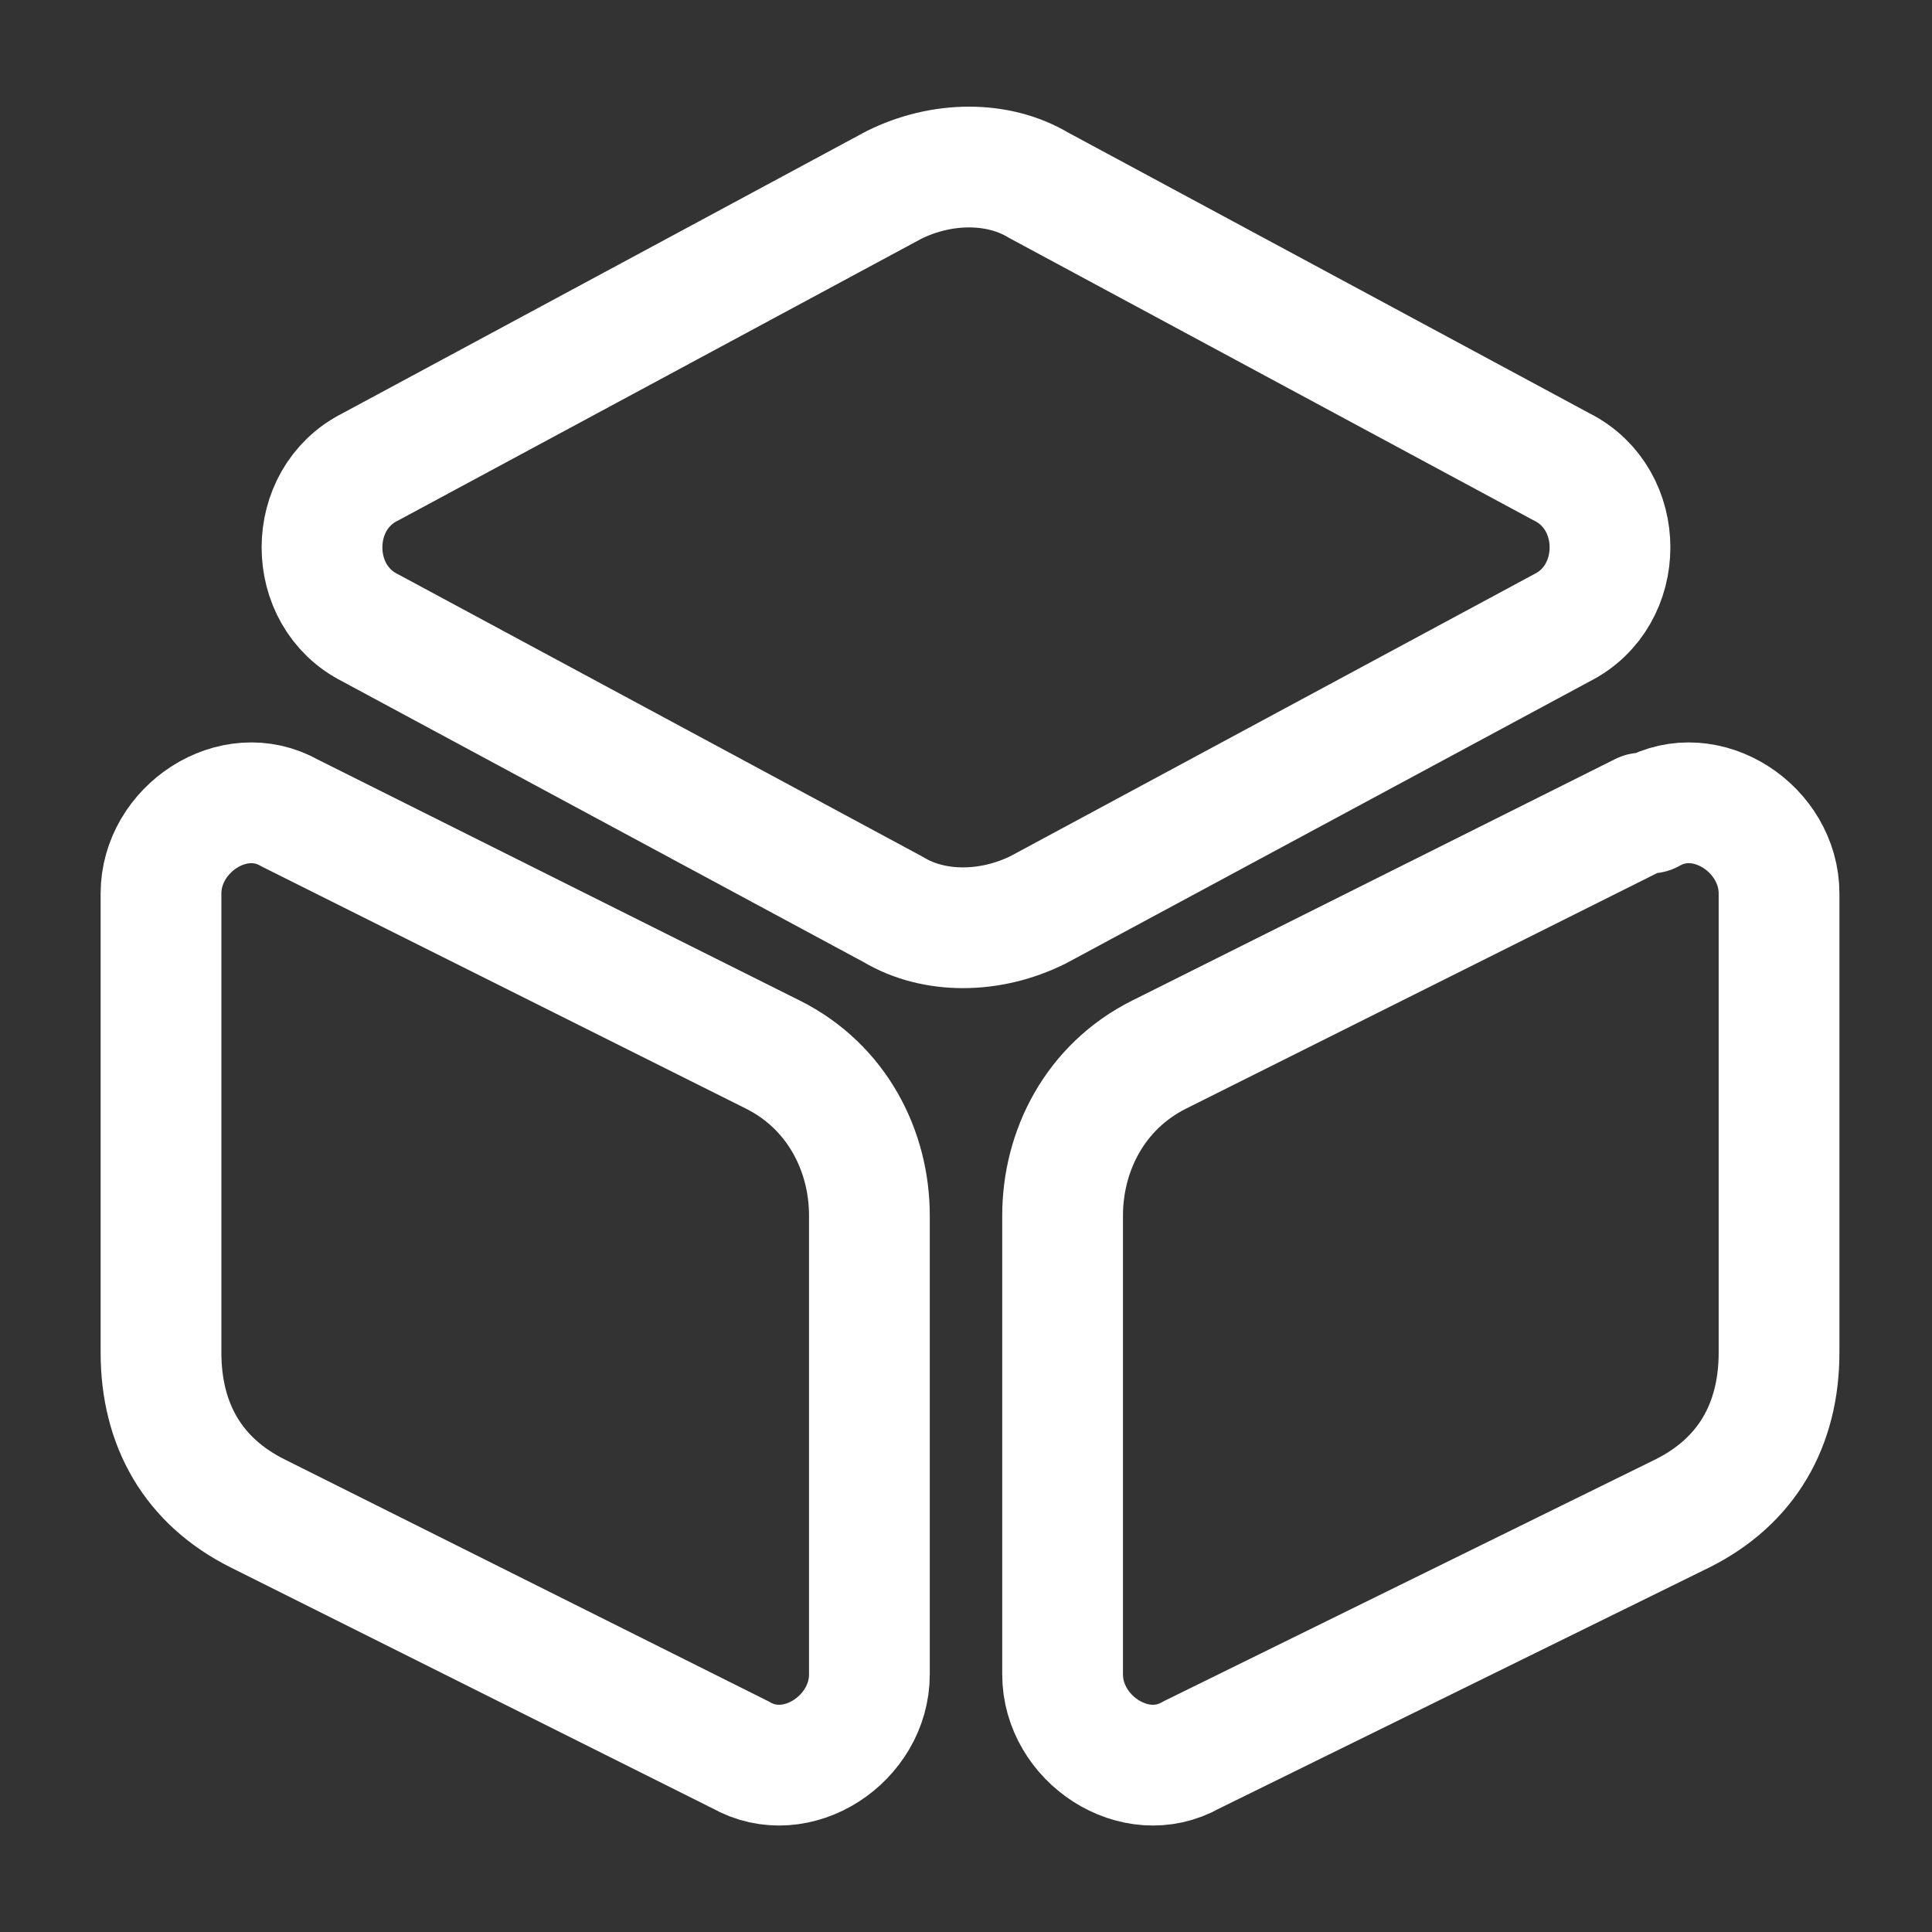
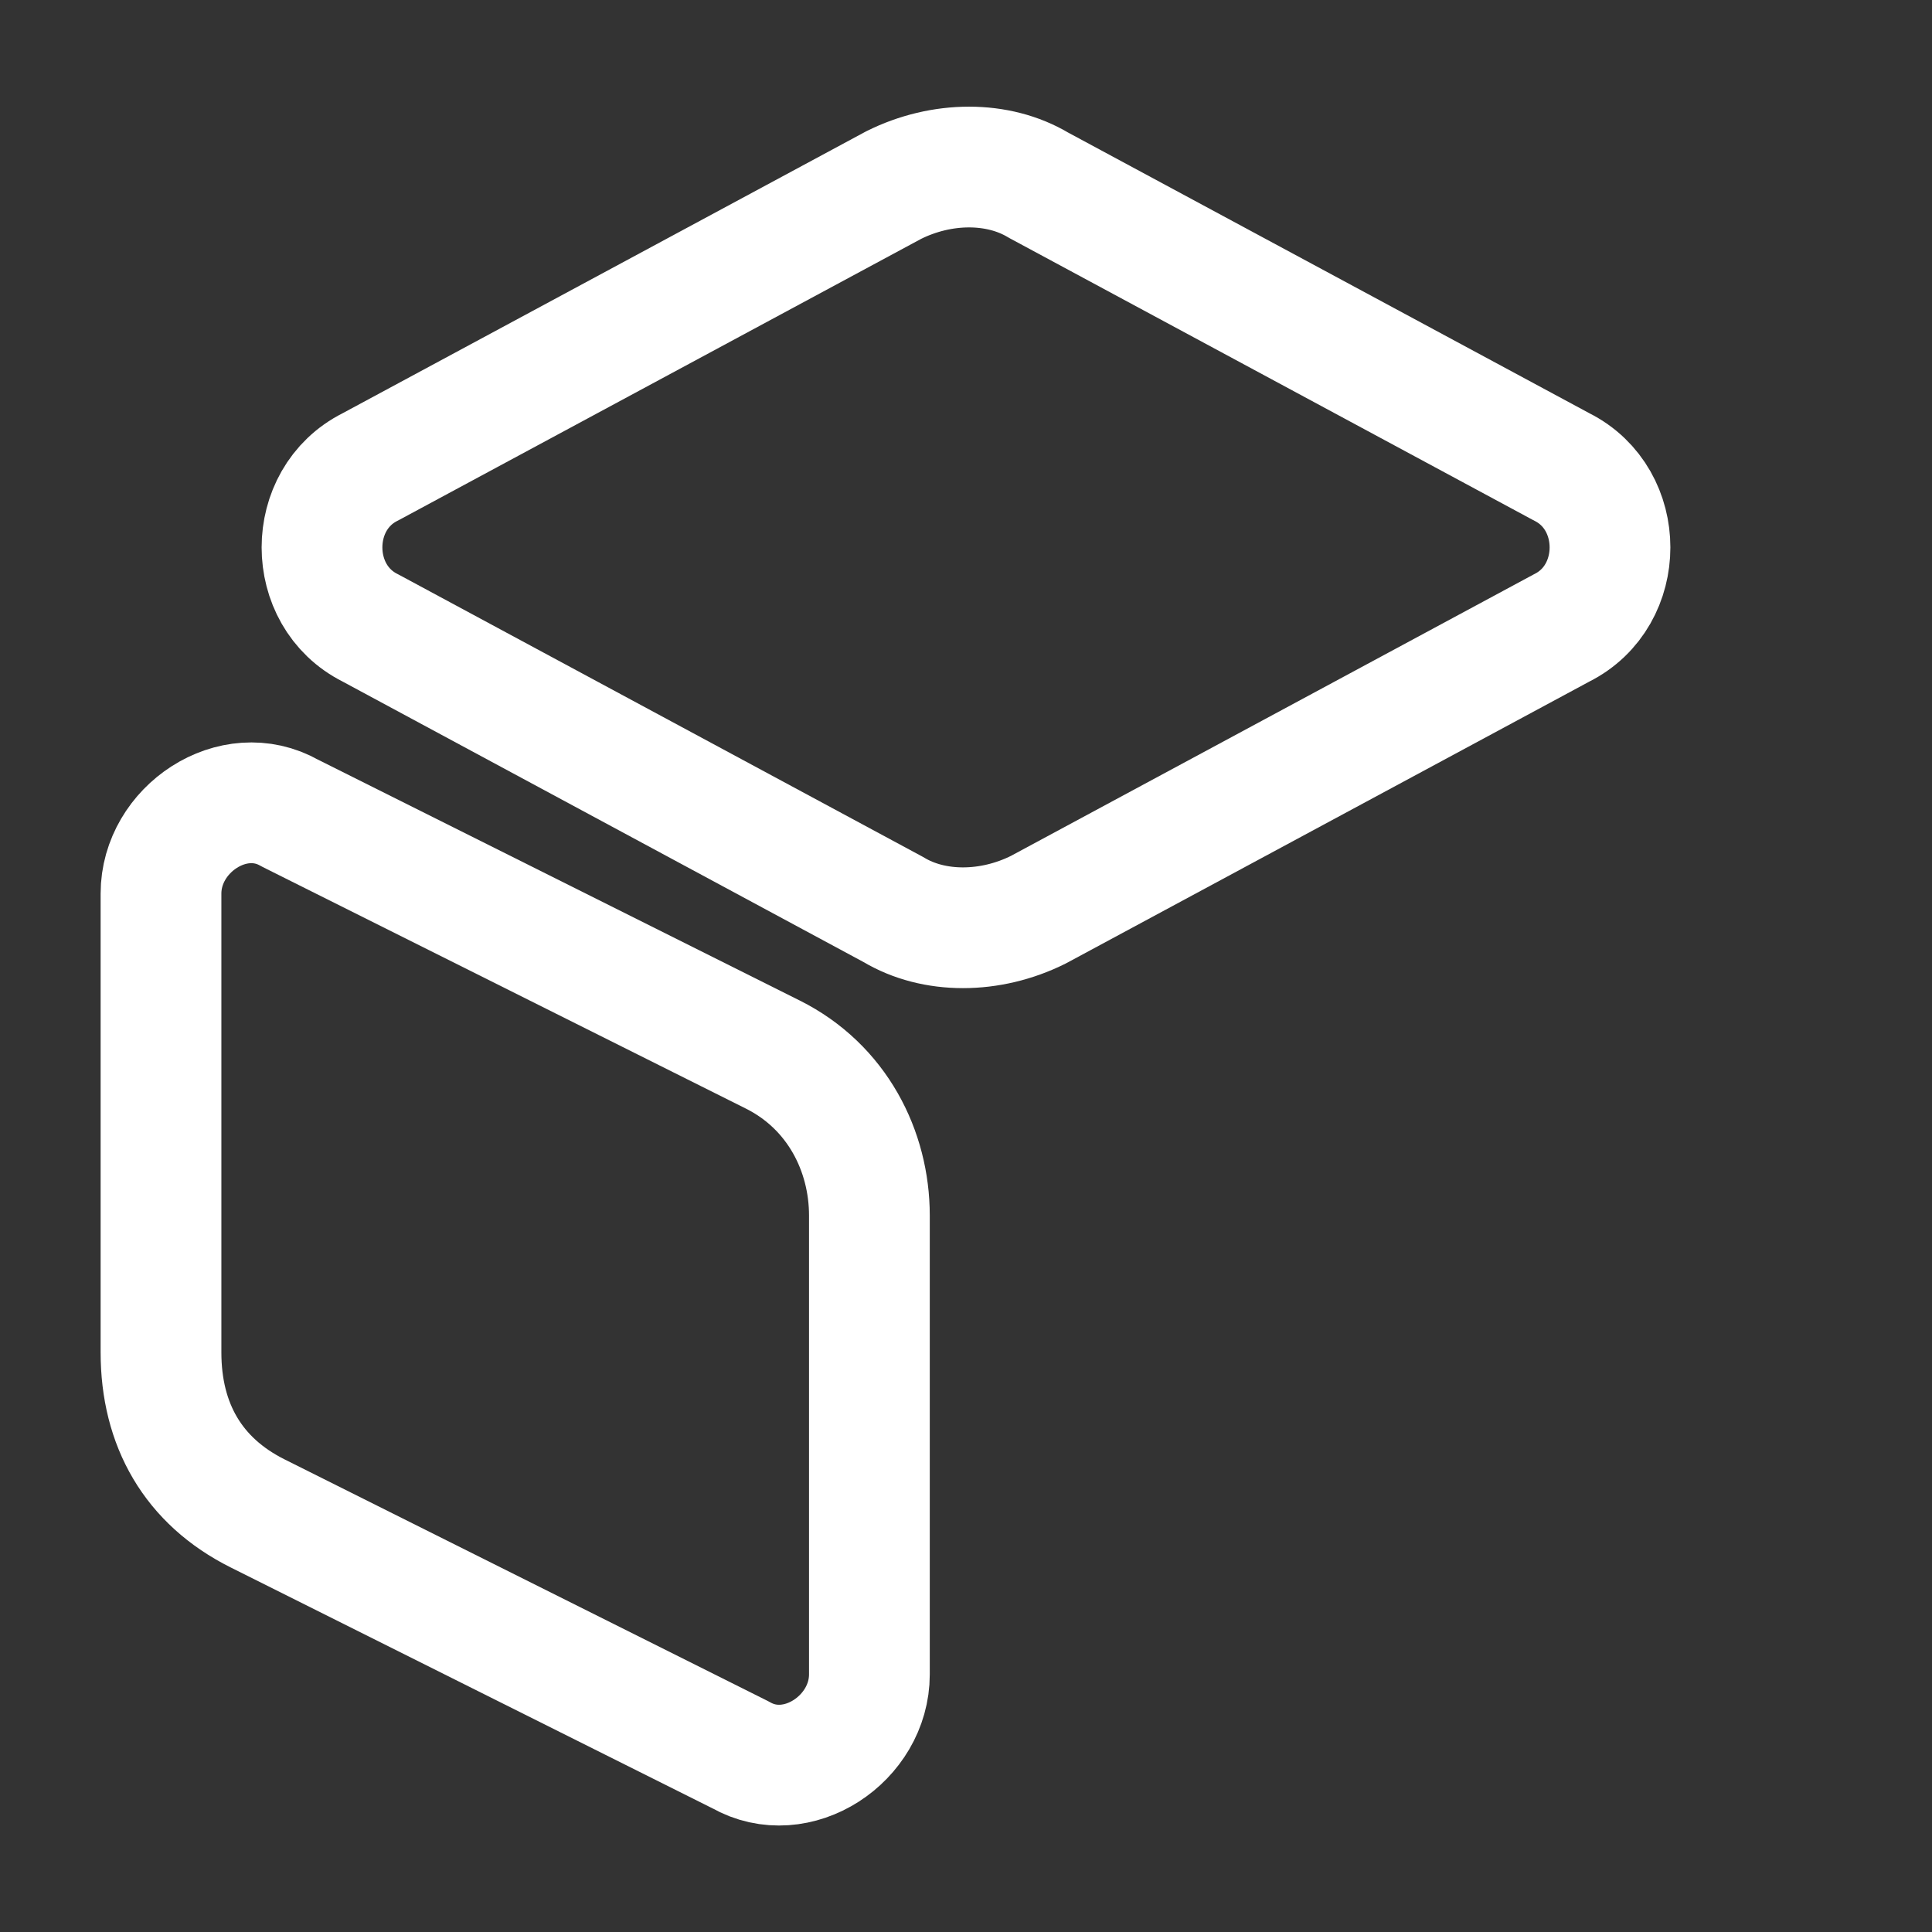
<svg xmlns="http://www.w3.org/2000/svg" id="Layer_1" version="1.1" viewBox="0 0 24 24">
  <rect x="0" y="0" width="24" height="24" fill="#333333" stroke="none" />
  <defs>
    <style>
      .st0 {
        fill: none;
        stroke: #fff;
        stroke-linecap: round;
        stroke-linejoin: round;
        stroke-width: 1.5px;
      }
    </style>
  </defs>
  <path class="st0" d="M12.9,2.3l6.5,3.5c.8.4.8,1.6,0,2l-6.5,3.5c-.6.3-1.3.3-1.8,0l-6.5-3.5c-.8-.4-.8-1.6,0-2l6.5-3.5c.6-.3,1.3-.3,1.8,0Z" />
  <path class="st0" d="M3.6,10.1l6,3c.8.4,1.2,1.2,1.2,2v5.7c0,.8-.9,1.4-1.6,1l-6-3c-.8-.4-1.2-1.1-1.2-2v-5.7c0-.8.9-1.4,1.6-1Z" />
-   <path class="st0" d="M20.4,10.1l-6,3c-.8.4-1.2,1.2-1.2,2v5.7c0,.8.9,1.4,1.6,1l6.1-3c.8-.4,1.2-1.1,1.2-2v-5.7c0-.8-.9-1.4-1.6-1Z" />
</svg>